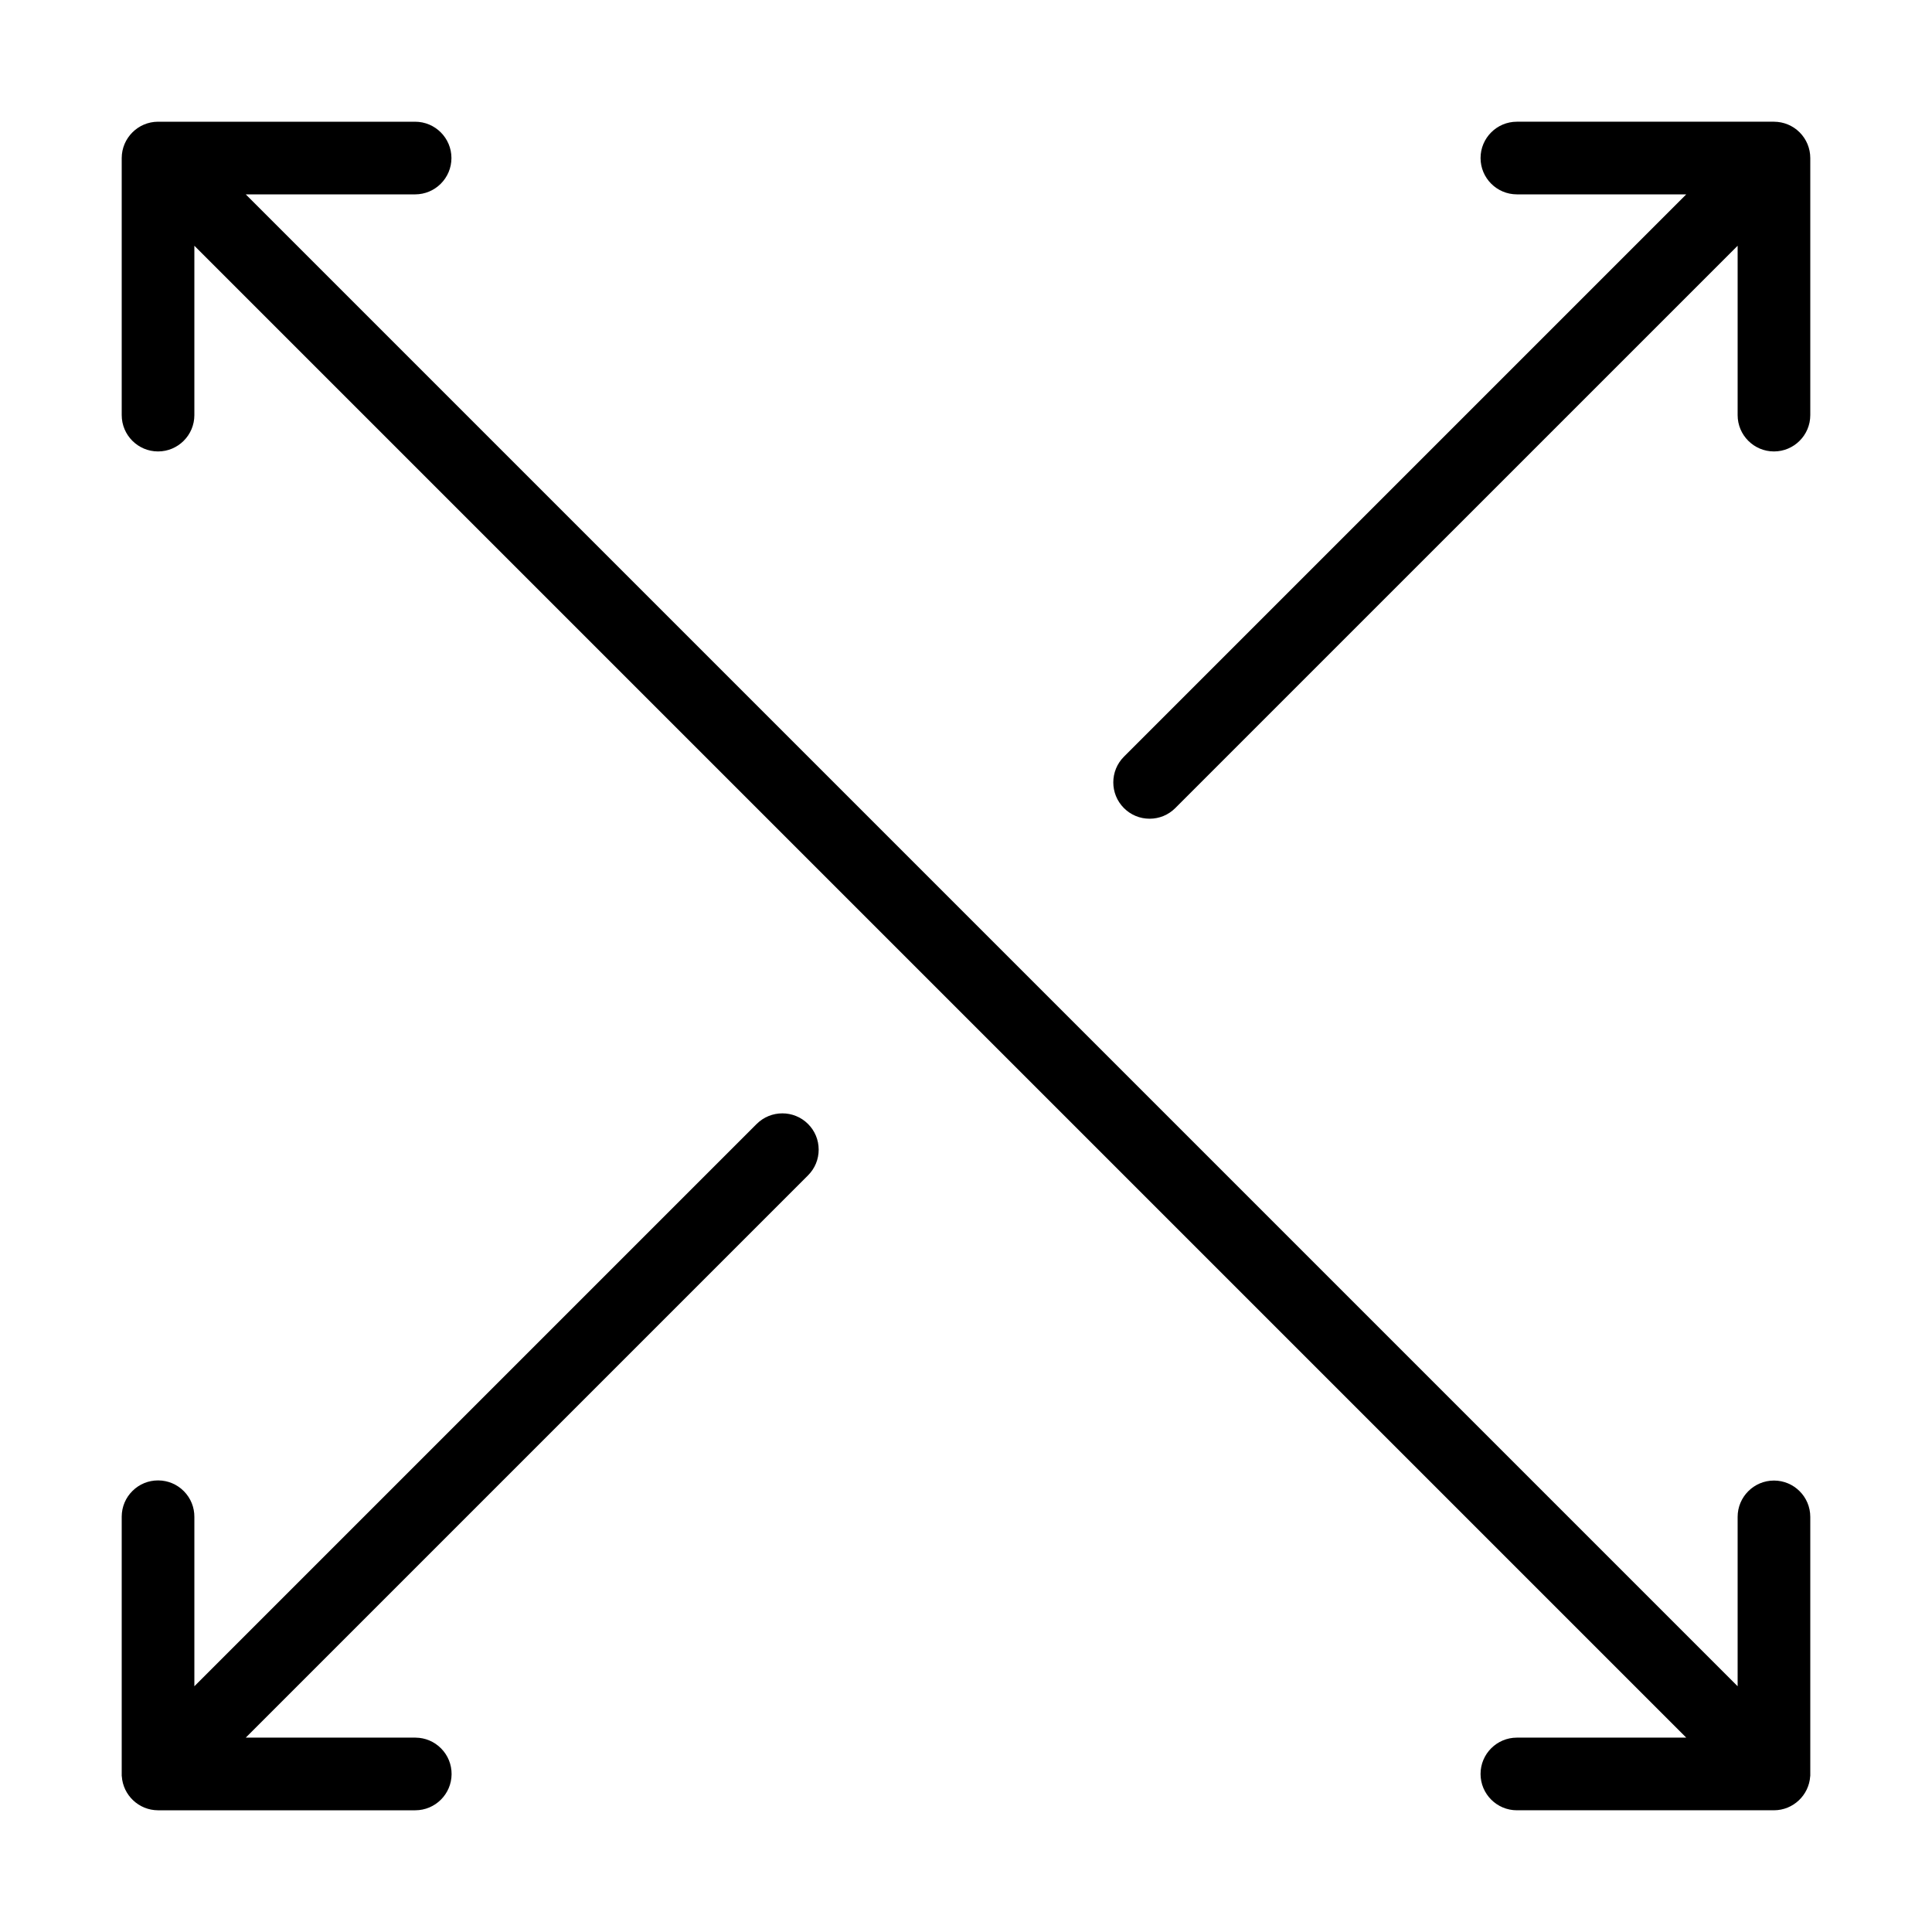
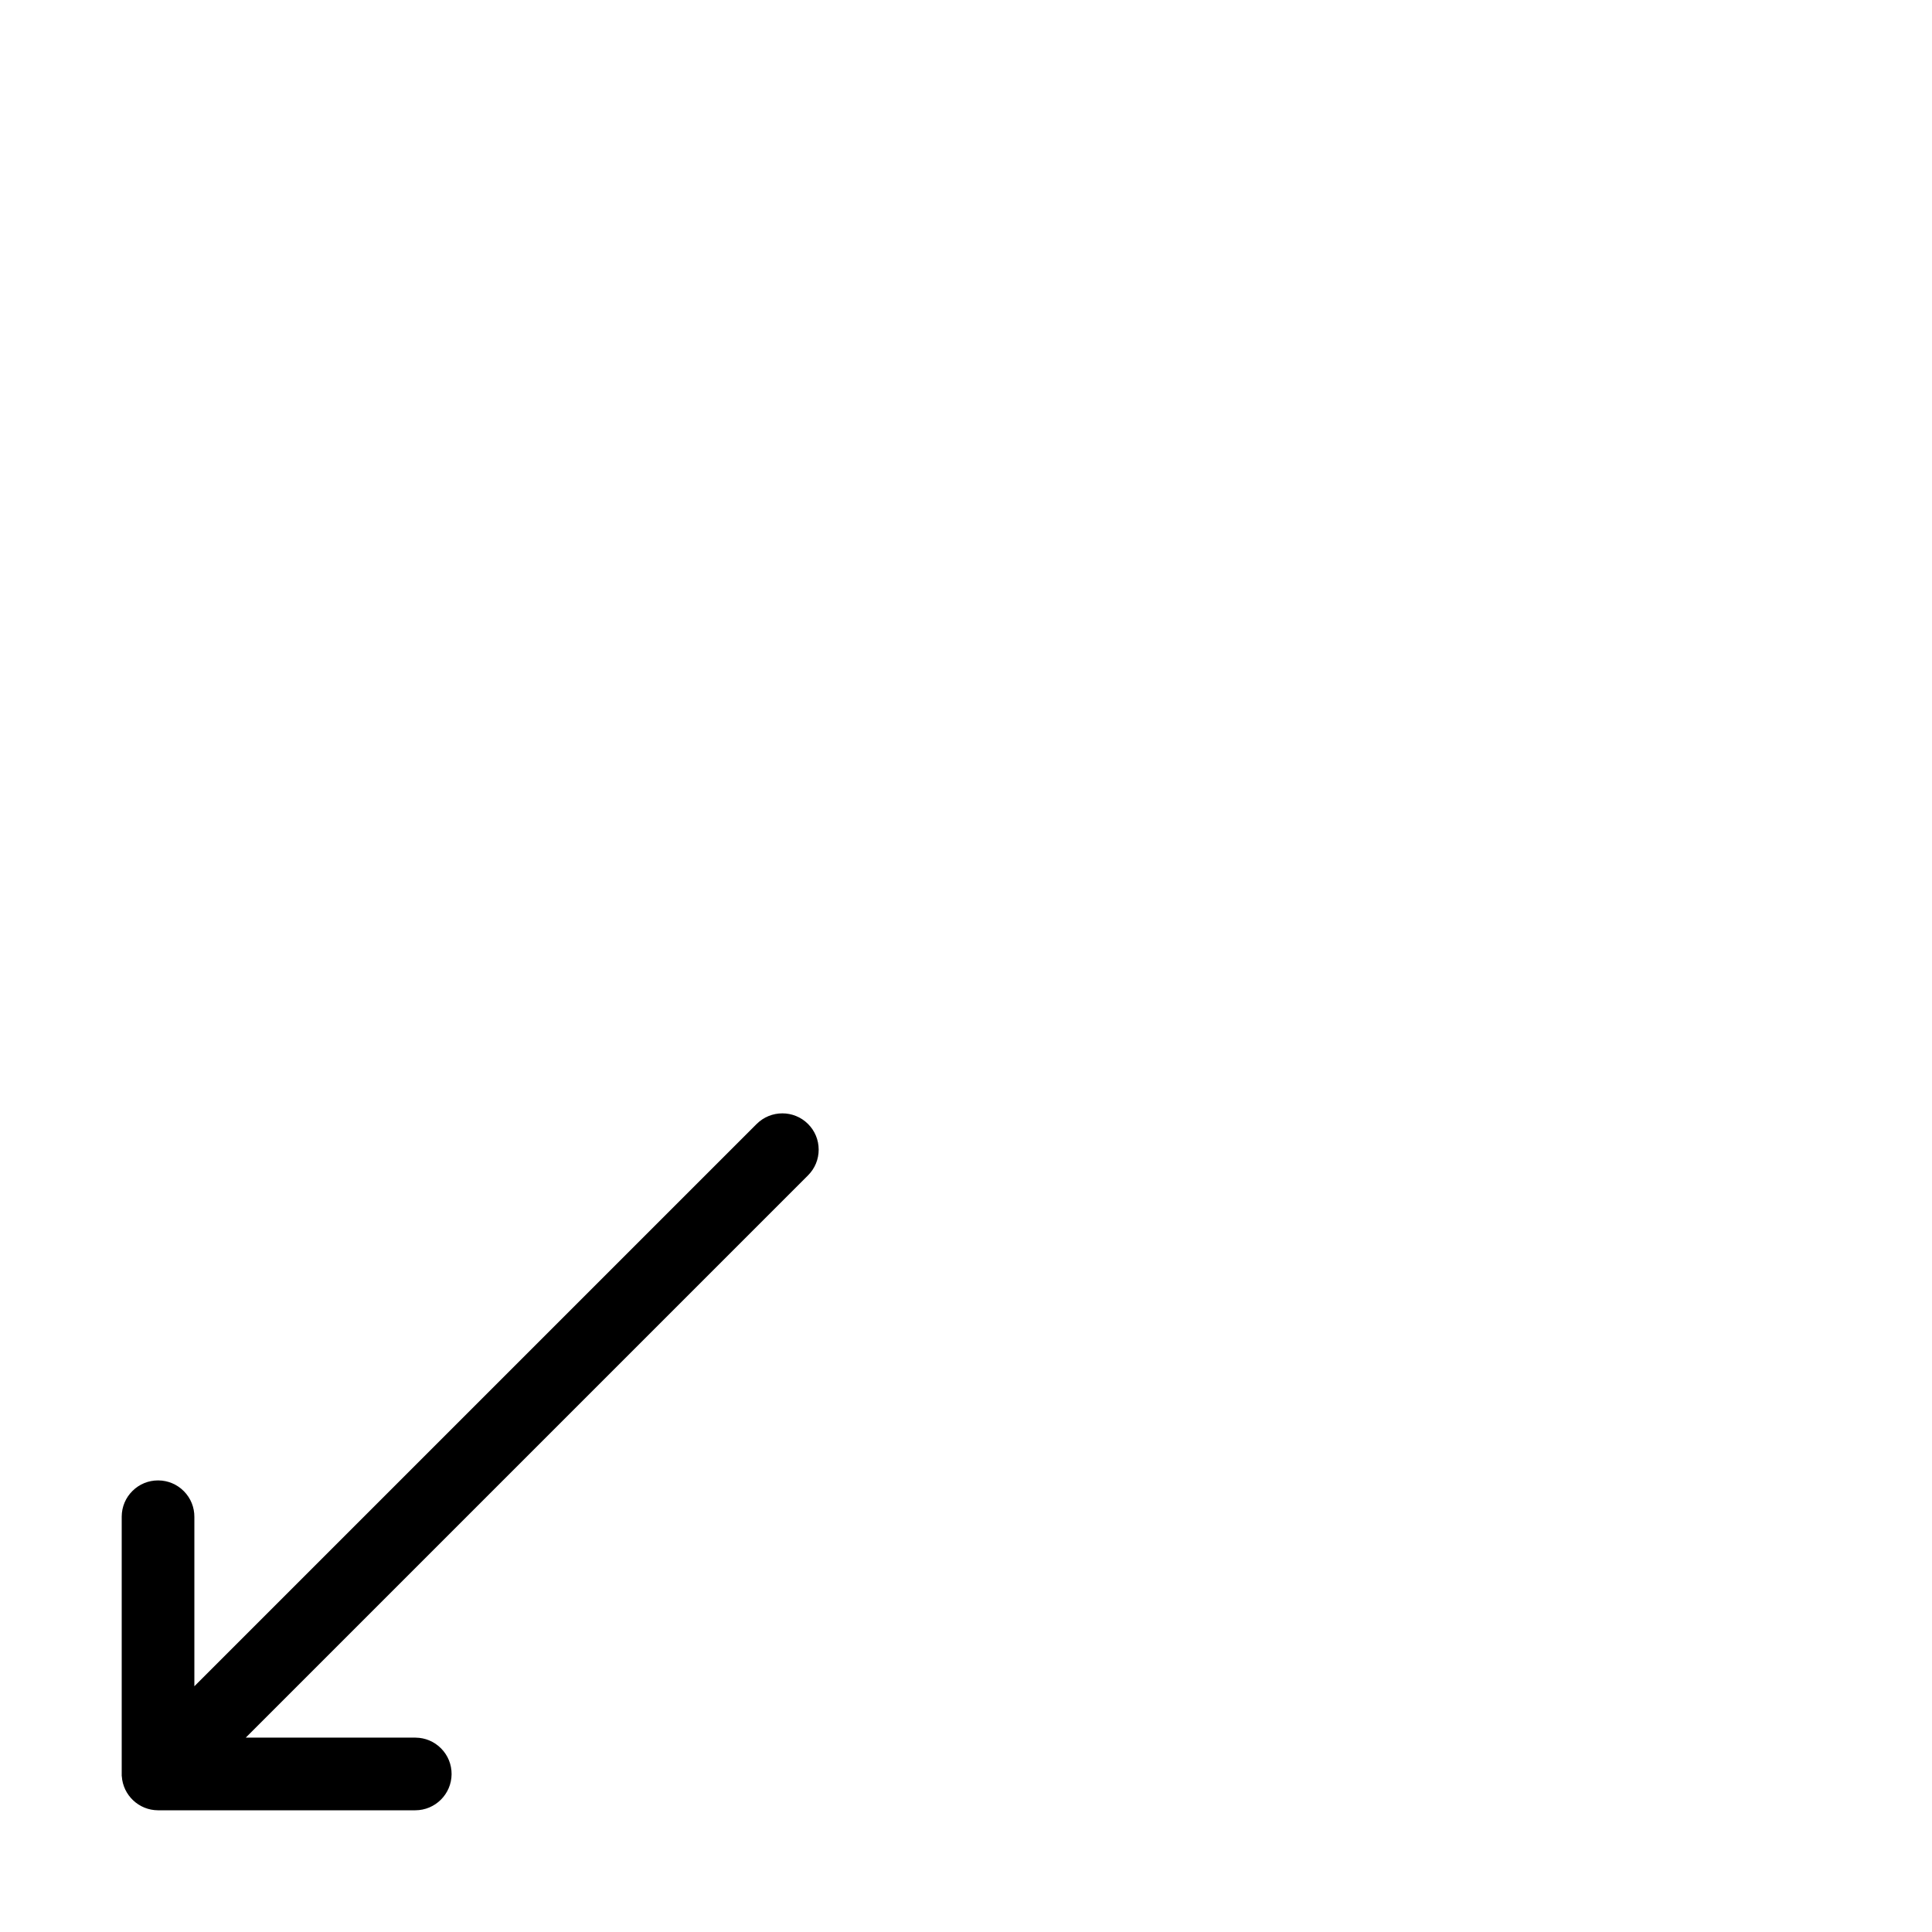
<svg xmlns="http://www.w3.org/2000/svg" id="Ebene_1" data-name="Ebene 1" version="1.1" viewBox="0 0 1000 1000">
  <defs>
    <style>
      .cls-1 {
        fill: #000;
        stroke-width: 0px;
      }
    </style>
  </defs>
-   <path class="cls-1" d="M931.522,68.536l-.058-.058c-3.542-3.511-8.239-5.457-13.266-5.479h-133.062c-10.368,0-18.802,8.435-18.802,18.802s8.435,18.802,18.802,18.802h87.67l-291.044,291.042c-7.344,7.317-7.366,19.245-.048,26.59,3.545,3.558,8.263,5.522,13.285,5.532h.035c4.973,0,9.653-1.919,13.194-5.408l.201-.201L899.395,127.195v87.67c0,10.368,8.435,18.802,18.802,18.802s18.802-8.434,18.802-18.802V81.761c-.022-4.987-1.968-9.684-5.478-13.225Z" />
-   <path class="cls-1" d="M918.197,766.332h-.002c-10.365.002-18.799,8.436-18.801,18.802v87.669L127.195,100.604l87.671.001c10.368,0,18.802-8.435,18.802-18.802s-8.435-18.802-18.802-18.802H81.777c-10.324.029-18.748,8.452-18.777,18.802v133.063c0,10.368,8.435,18.802,18.802,18.802s18.802-8.434,18.802-18.802v-87.67l772.199,772.199-87.669.001c-10.368,0-18.802,8.435-18.802,18.802s8.435,18.802,18.802,18.802l133.08-.001c9.934-.018,18.113-7.816,18.742-17.605l.043-.198v-134.062c0-10.368-8.435-18.802-18.802-18.802Z" />
  <path class="cls-1" d="M391.66,581.748L100.605,872.804l-0-87.599c.039-5.022-1.88-9.759-5.404-13.337-3.523-3.578-8.23-5.571-13.252-5.61h-.15c-4.966,0-9.645,1.915-13.188,5.404-3.579,3.524-5.571,8.23-5.61,13.243l-.001,134.29.044.201c.632,9.782,8.81,17.577,18.759,17.602h133.139c10.299-.001,18.719-8.339,18.8-18.655.039-5.023-1.88-9.759-5.403-13.338-3.515-3.571-8.208-5.562-13.218-5.61-.102-.001-.206-.002-.31-.001h-87.615l291.067-291.067c3.545-3.558,5.492-8.283,5.483-13.304-.009-5.023-1.973-9.742-5.531-13.285-7.318-7.292-19.225-7.292-26.555.01Z" />
</svg>